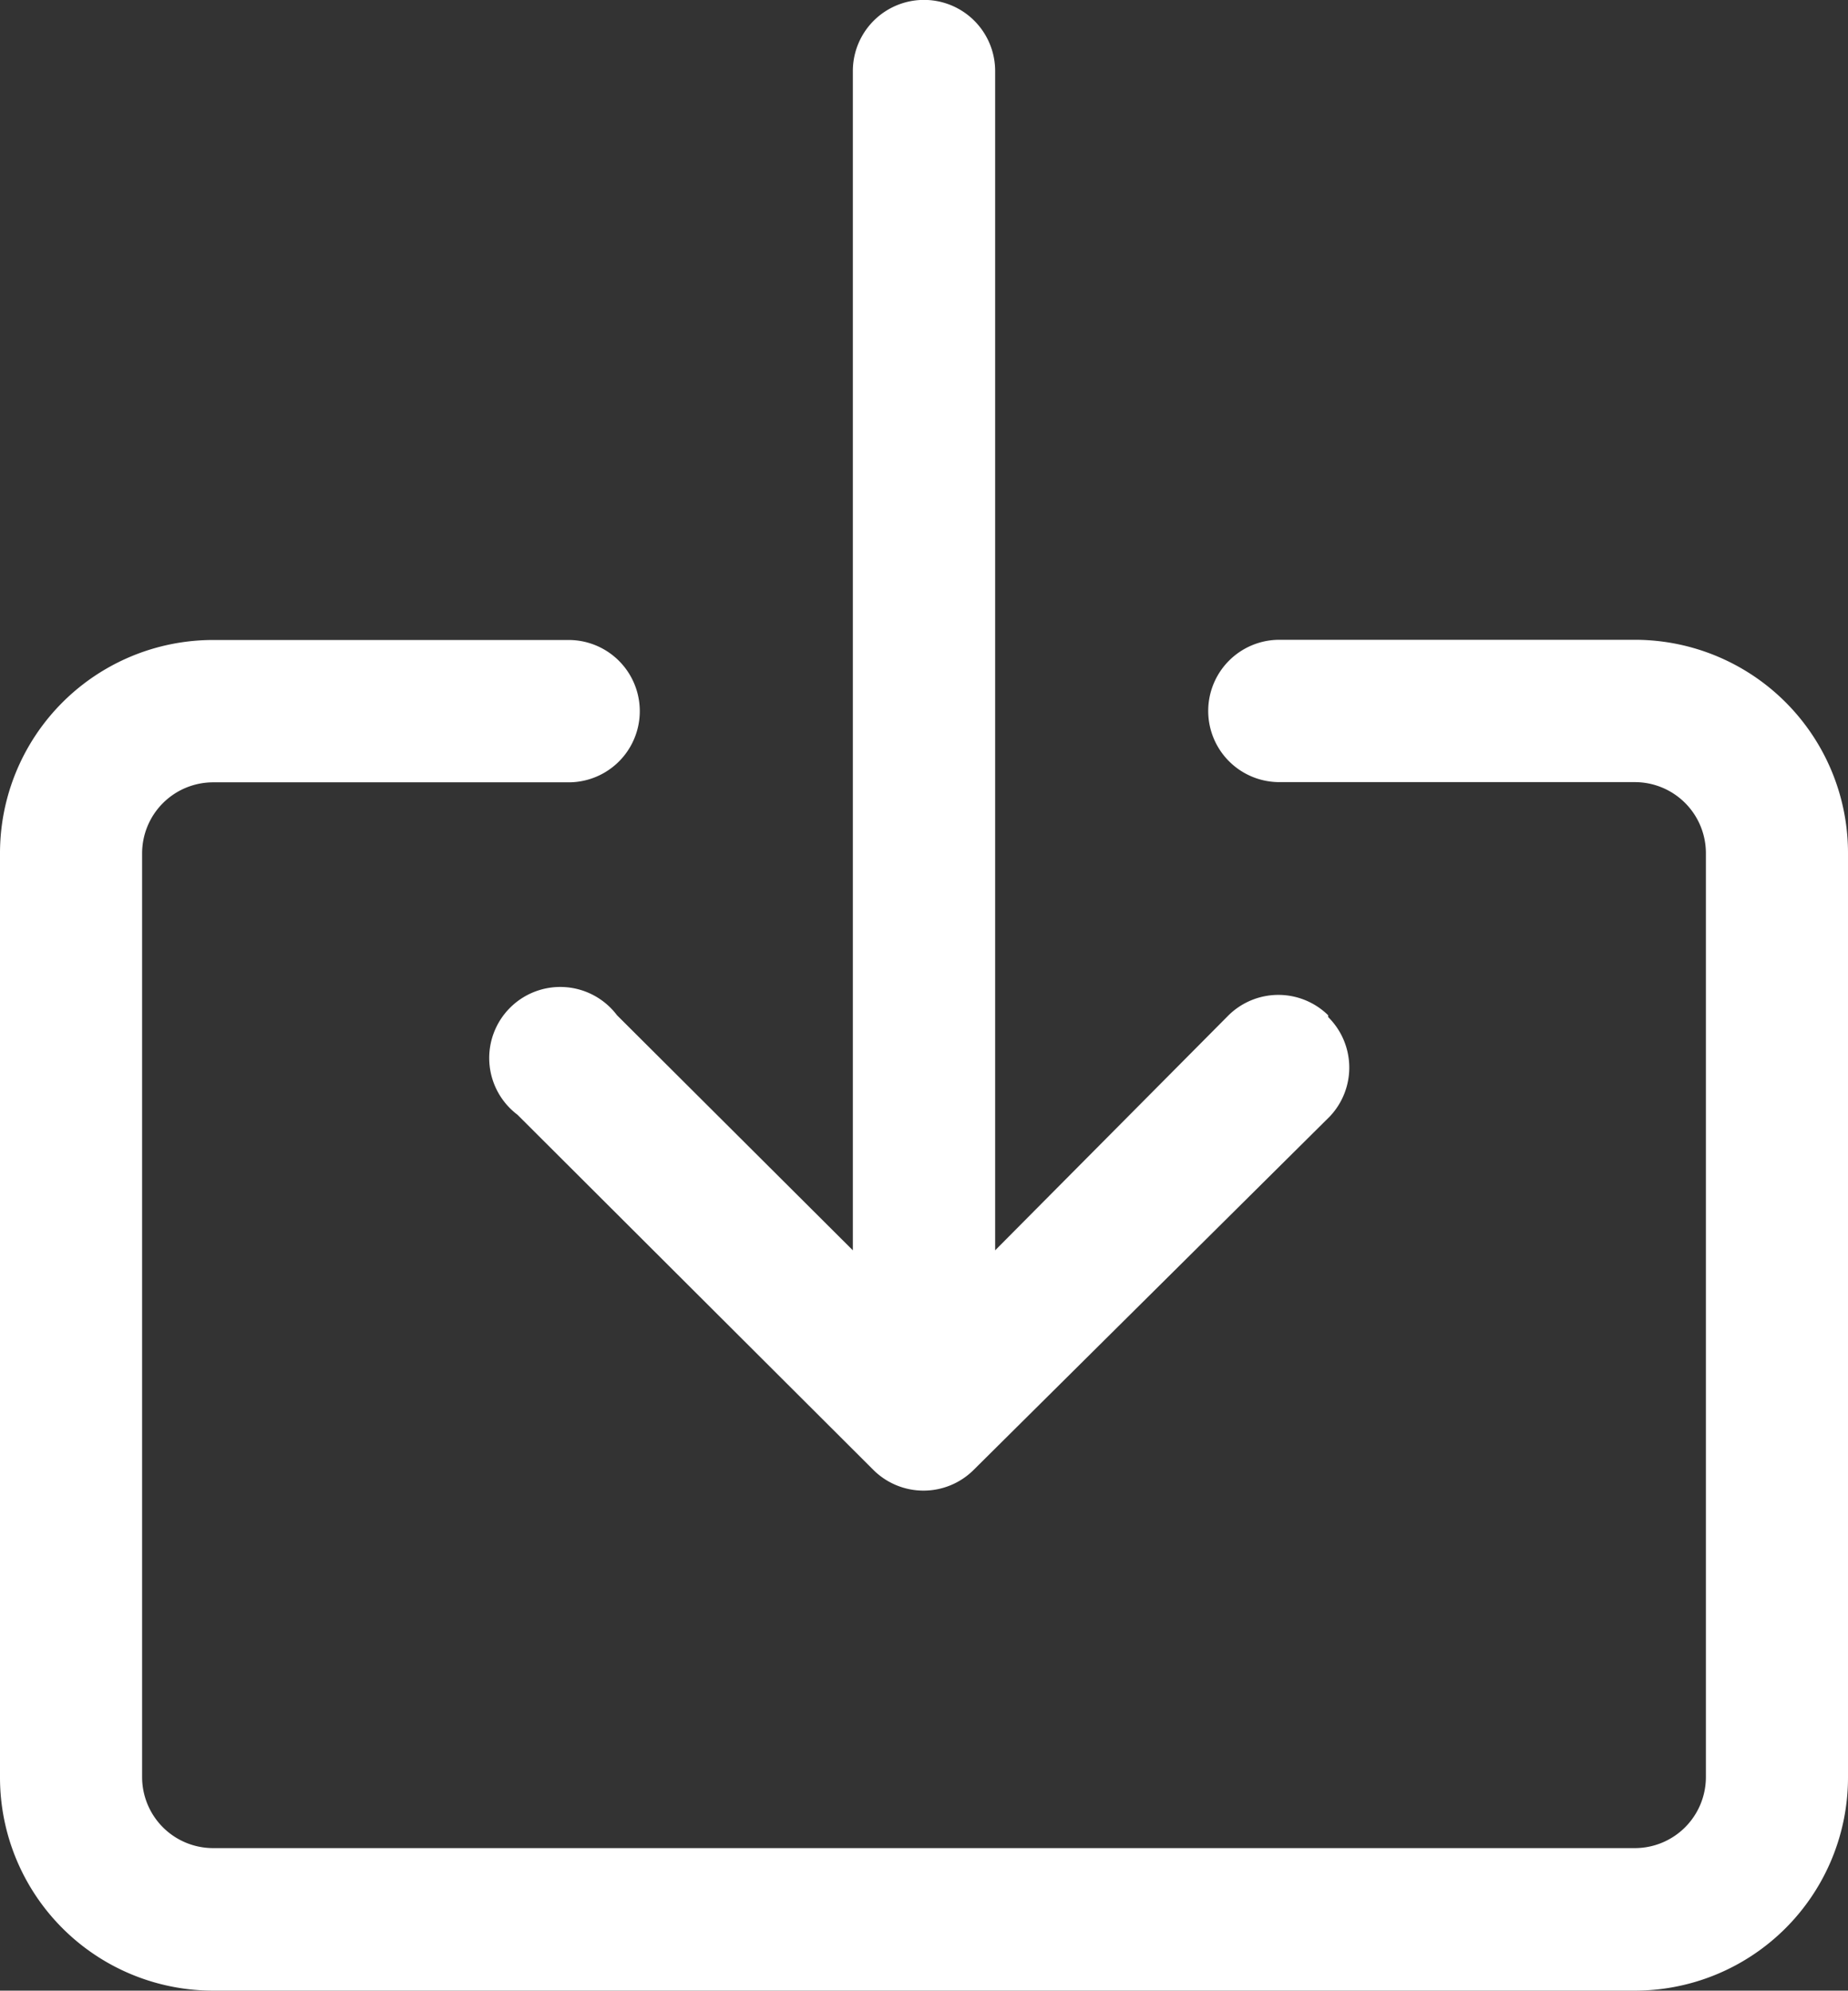
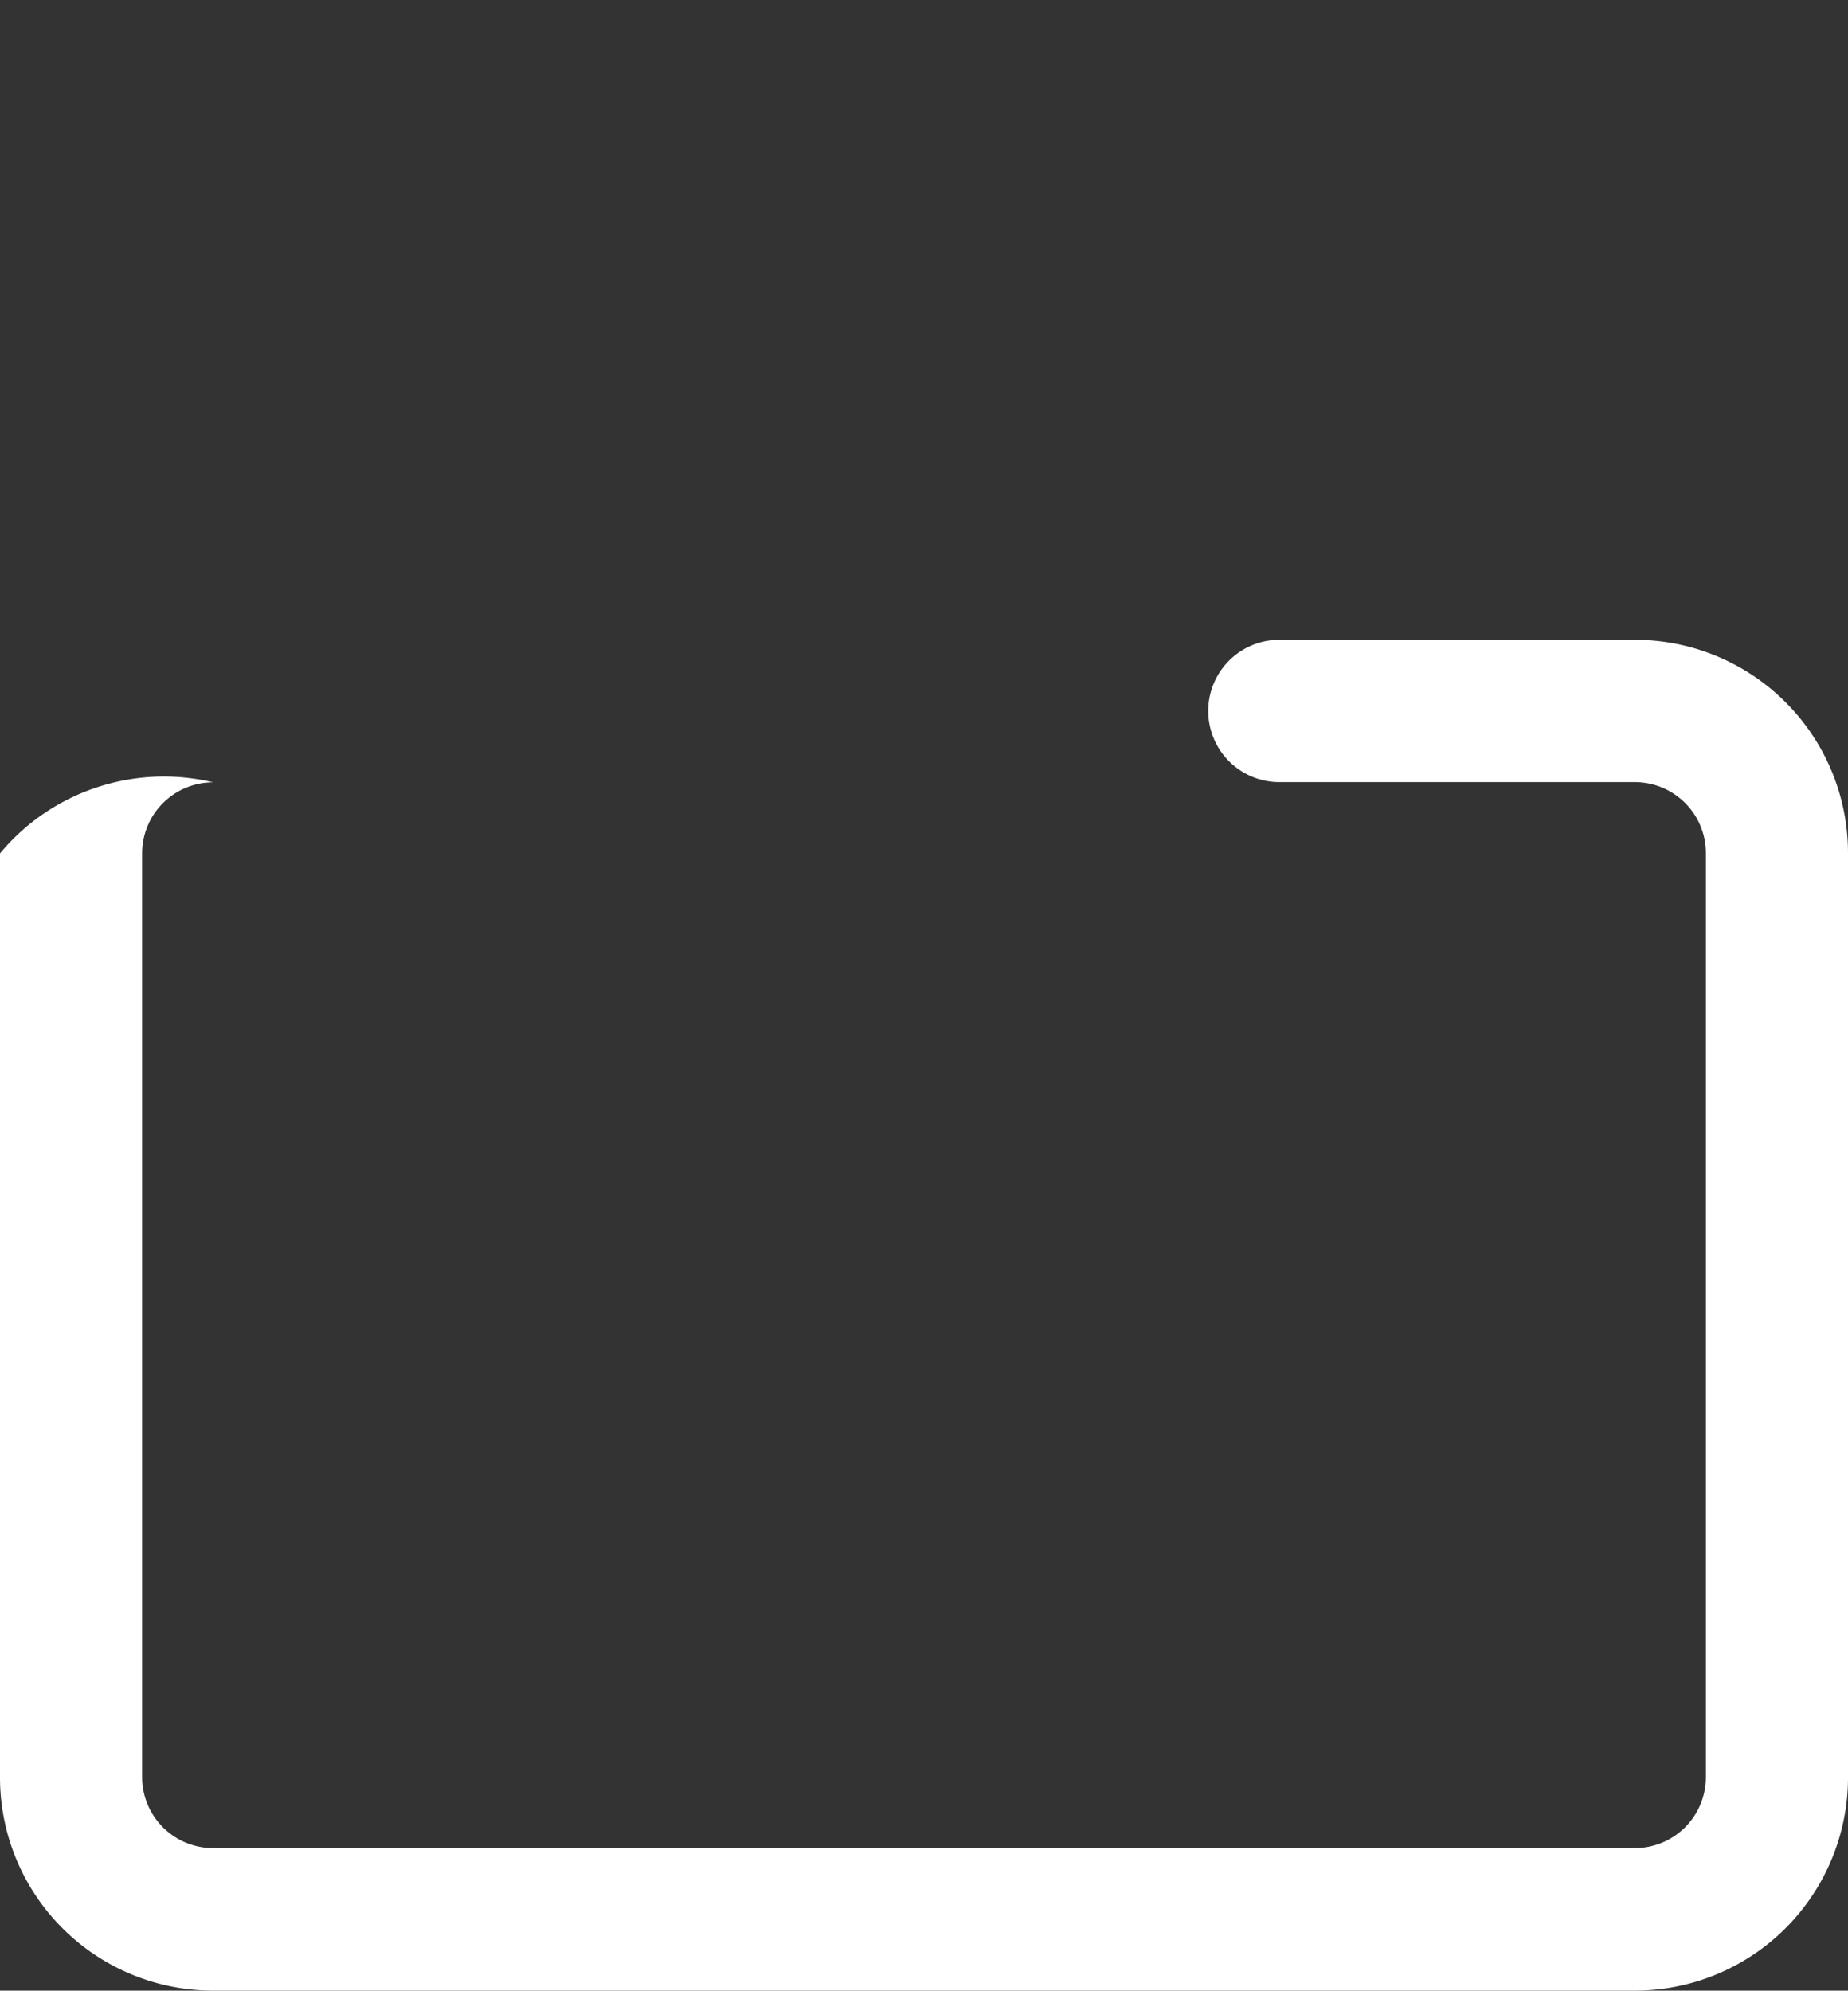
<svg xmlns="http://www.w3.org/2000/svg" viewBox="0 0 92.85 100">
  <rect x="0" y="0" width="92.85" height="100" fill="#333333" stroke="none" />
  <defs>
    <style>.cls-1{fill:#fff;}</style>
  </defs>
  <title>icono-blanco</title>
  <g id="Capa_2" data-name="Capa 2">
    <g id="Capa_1-2" data-name="Capa 1">
-       <path class="cls-1" d="M82.14,32.14H64.28a3.57,3.57,0,0,0,0,7.15H82.14a3.57,3.57,0,0,1,3.57,3.57h0V89.27a3.57,3.57,0,0,1-3.57,3.57H10.71a3.57,3.57,0,0,1-3.57-3.57h0V42.87a3.57,3.57,0,0,1,3.57-3.57H28.57a3.57,3.57,0,0,0,0-7.15H10.71A10.71,10.71,0,0,0,0,42.87V89.29A10.71,10.71,0,0,0,10.71,100H82.14A10.71,10.71,0,0,0,92.85,89.29V42.87a10.71,10.71,0,0,0-10.7-10.73Z" />
-       <path class="cls-1" d="M66.73,51a3.57,3.57,0,0,0-5,0L50,62.81V3.57a3.57,3.57,0,1,0-7.15,0V62.81L31,51a3.57,3.57,0,1,0-5,5h0l17.9,17.86a3.57,3.57,0,0,0,5,0h0L66.81,56.09a3.57,3.57,0,0,0-.08-5Z" />
+       <path class="cls-1" d="M82.14,32.14H64.28a3.57,3.57,0,0,0,0,7.15H82.14a3.57,3.57,0,0,1,3.57,3.57h0V89.27a3.57,3.57,0,0,1-3.57,3.57H10.71a3.57,3.57,0,0,1-3.57-3.57h0V42.87a3.57,3.57,0,0,1,3.57-3.57H28.57H10.71A10.71,10.71,0,0,0,0,42.87V89.29A10.71,10.71,0,0,0,10.71,100H82.14A10.71,10.71,0,0,0,92.85,89.29V42.87a10.71,10.71,0,0,0-10.7-10.73Z" />
    </g>
  </g>
</svg>